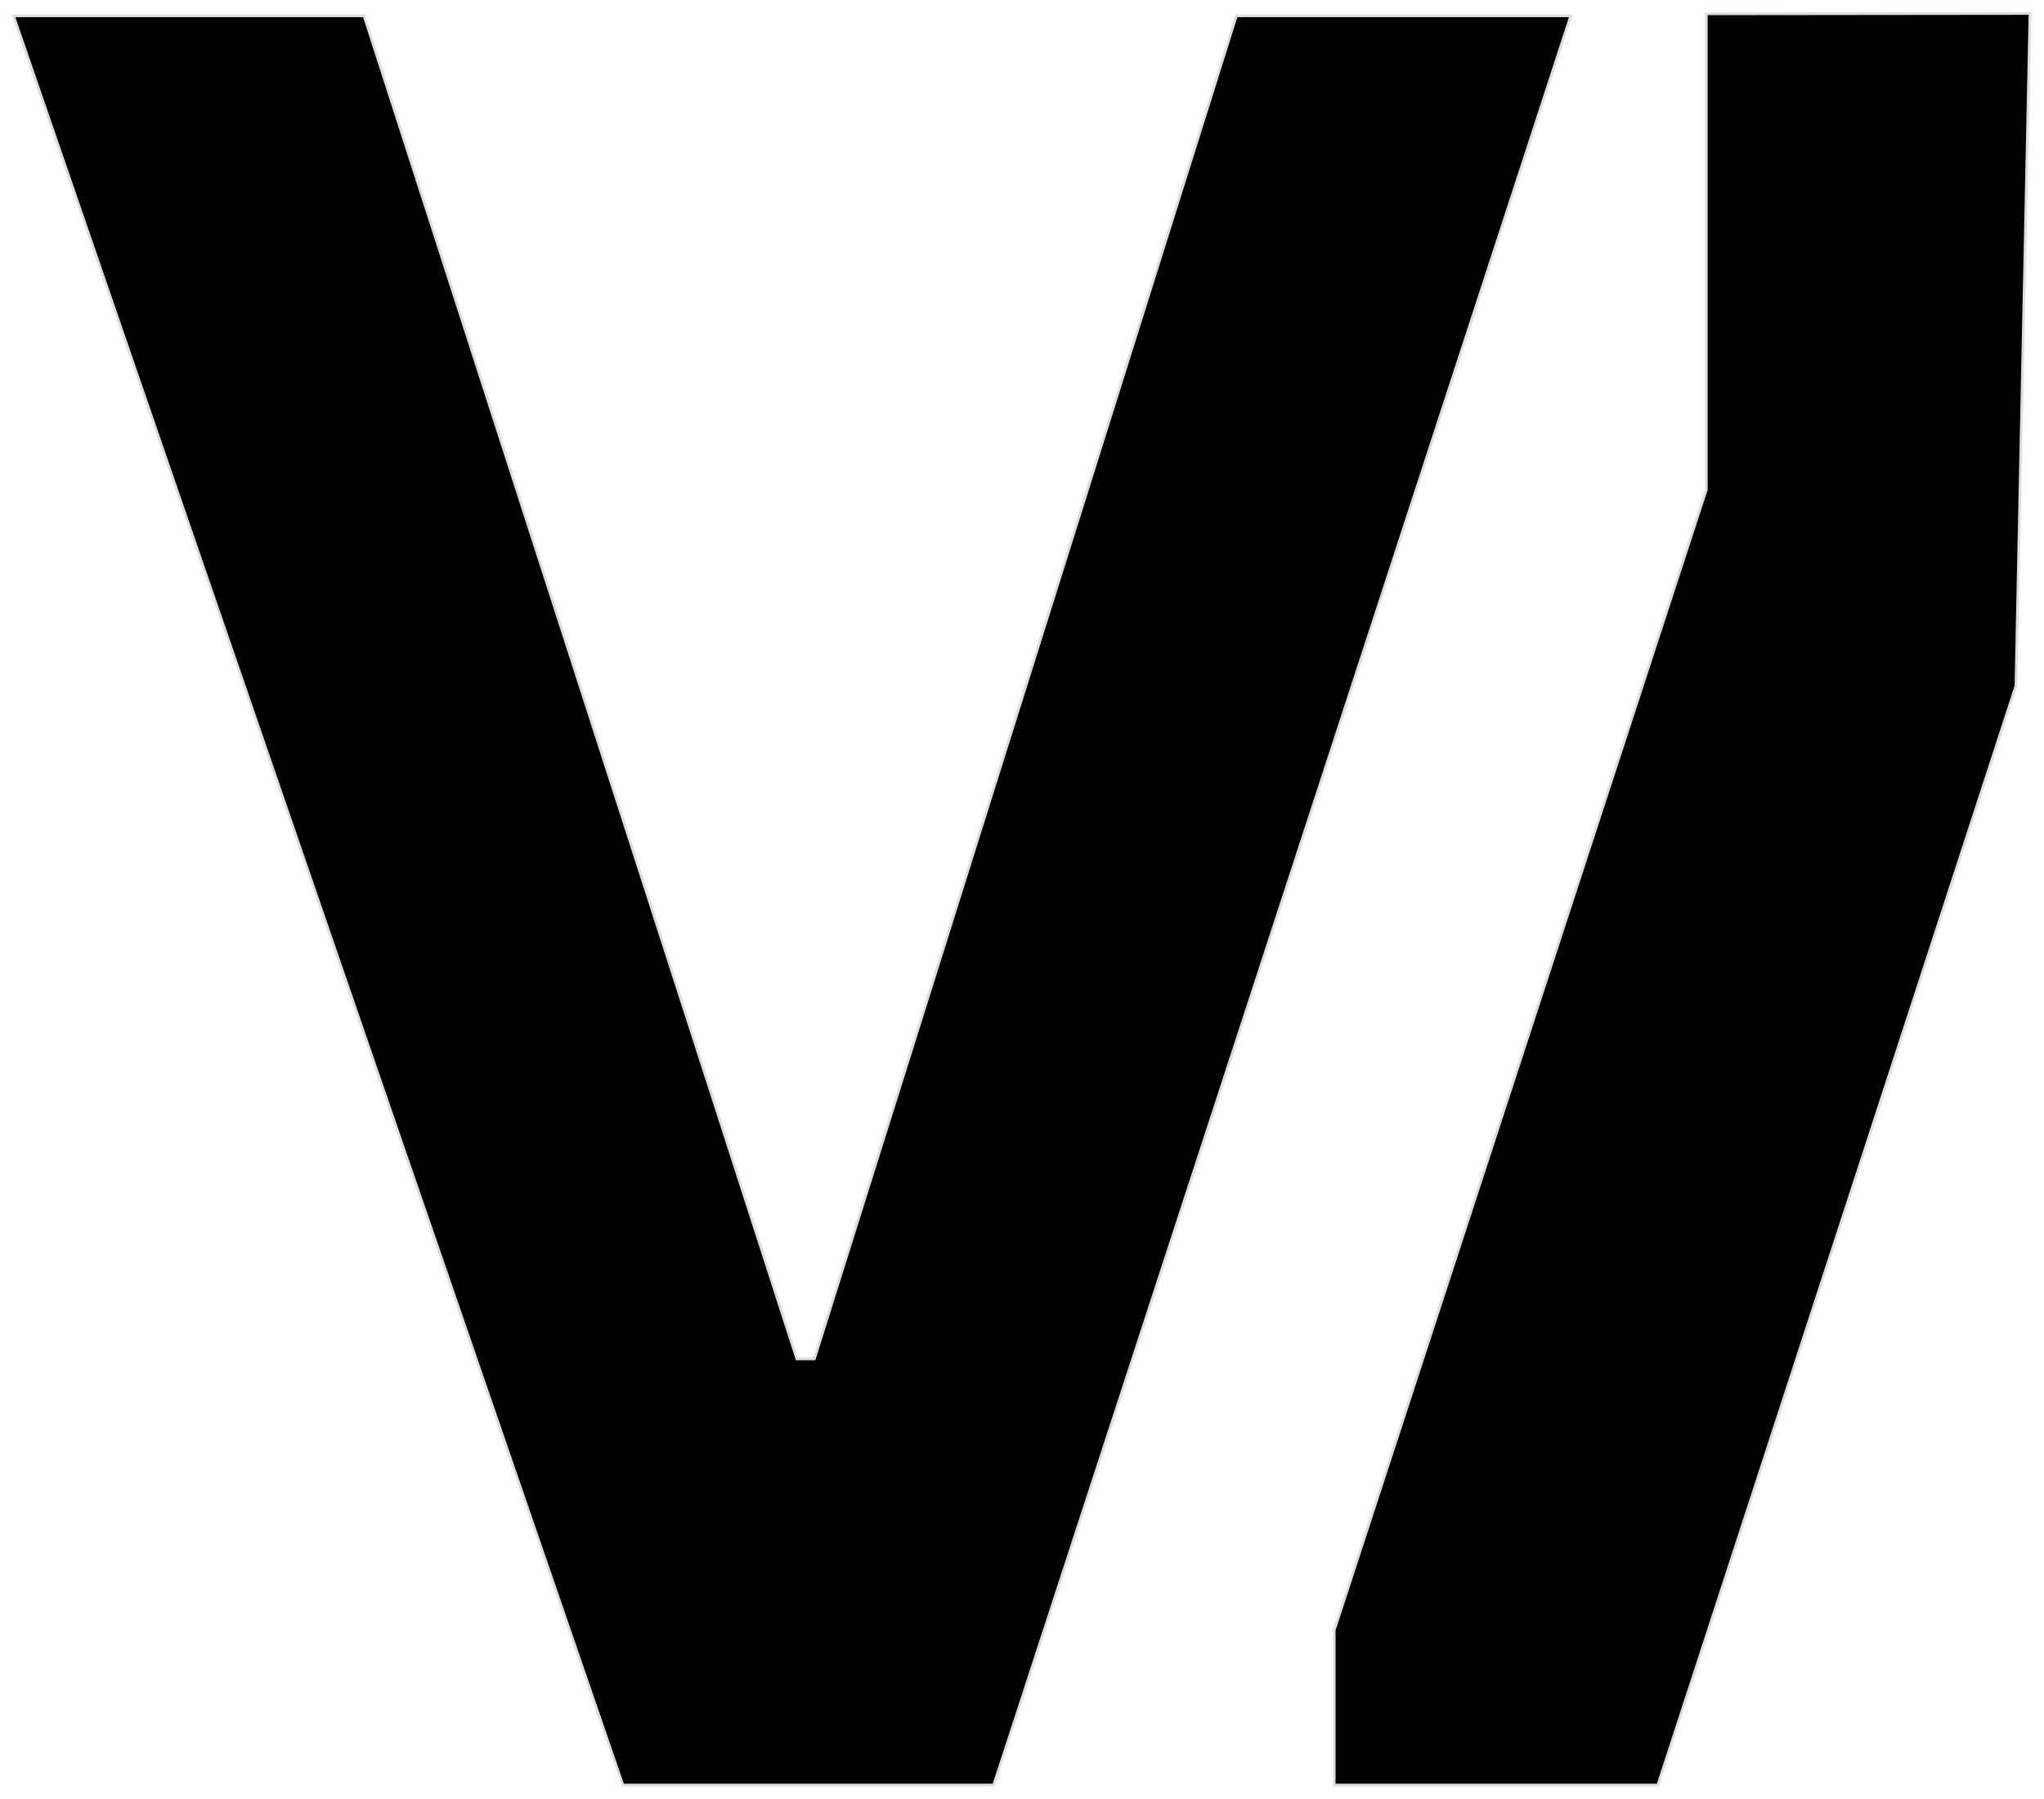
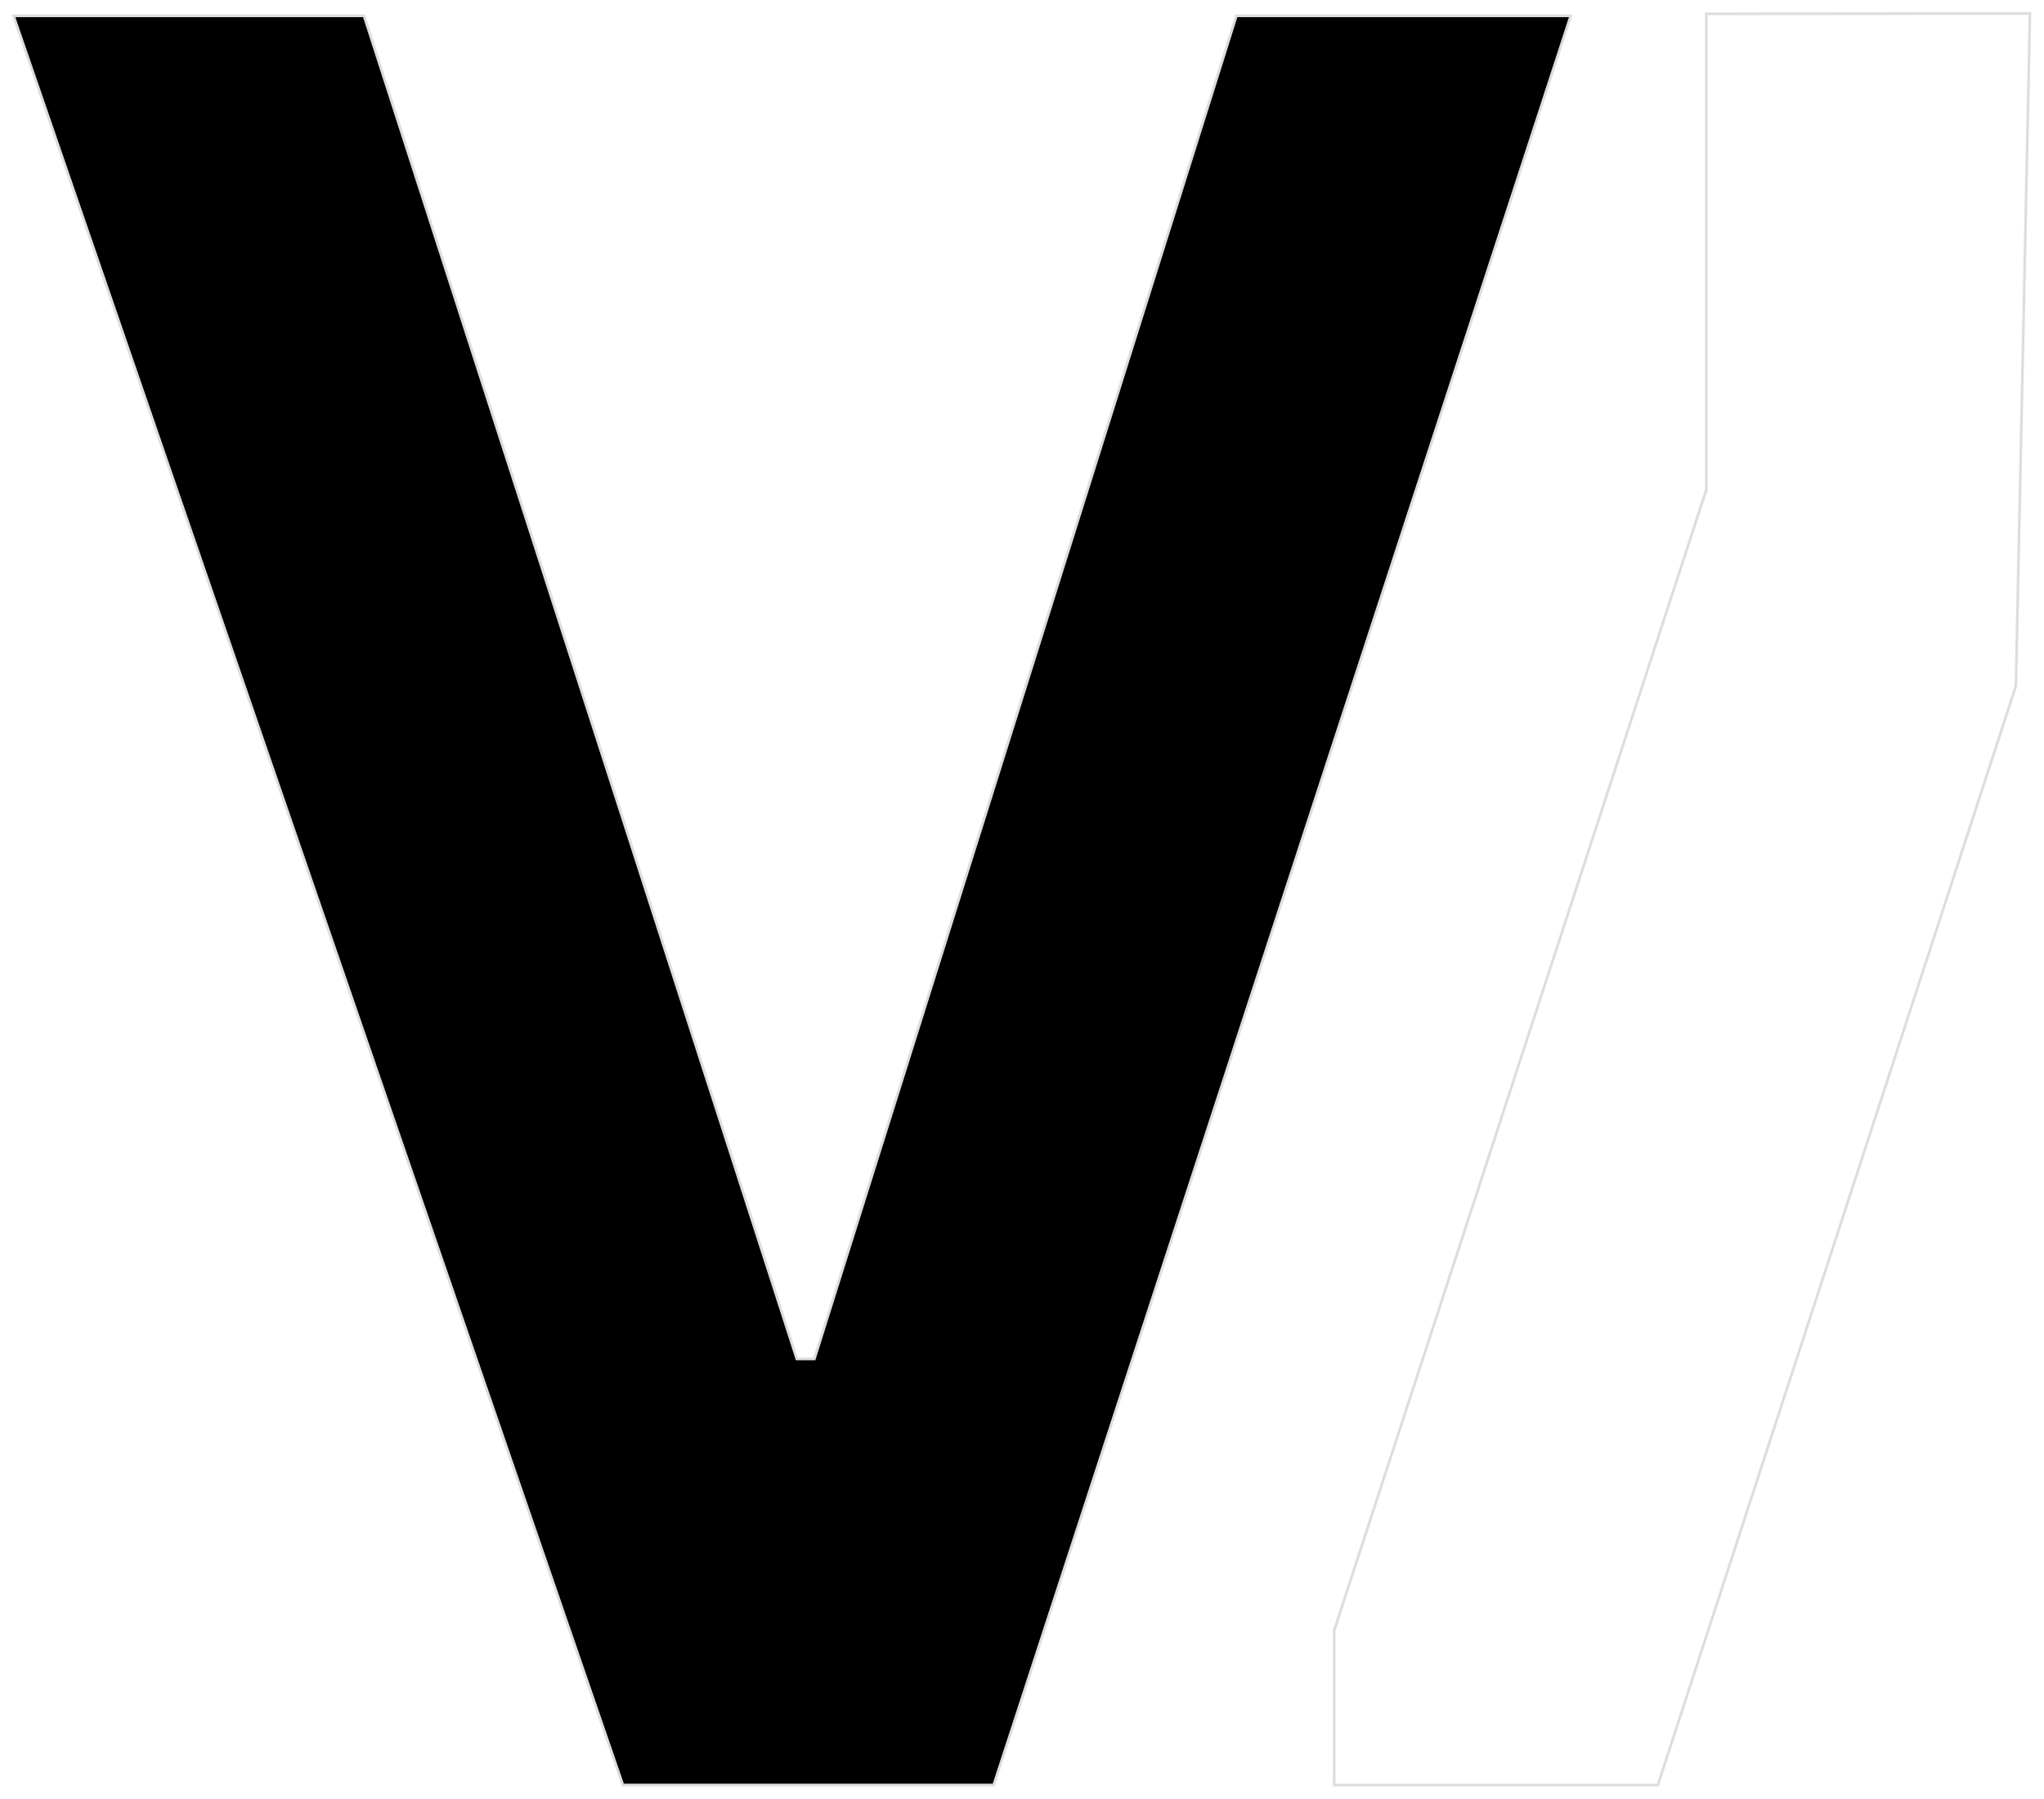
<svg xmlns="http://www.w3.org/2000/svg" width="758" height="667" viewBox="0 0 758 667" fill="none">
  <g filter="url(#filter0_d_12_23)">
    <path d="M368.5 657.867L475.5 329.867L582.5 1.867H458.5L302 499.867H295.5L135 1.867H5L231 657.867H368.5Z" fill="black" />
-     <path d="M632.778 177.577V1.13L752.793 1L747.583 250.326L614.795 657.867H494.78V600.517L632.778 177.577Z" fill="black" />
    <path d="M368.5 657.867L475.5 329.867L582.5 1.867H458.5L302 499.867H295.5L135 1.867H5L231 657.867H368.5Z" stroke="#DEDDDD" />
    <path d="M632.778 177.577V1.13L752.793 1L747.583 250.326L614.795 657.867H494.78V600.517L632.778 177.577Z" stroke="#DEDDDD" />
  </g>
  <defs>
    <filter id="filter0_d_12_23" x="0.299" y="0.499" width="757.004" height="665.868" filterUnits="userSpaceOnUse" color-interpolation-filters="sRGB">
      <feFlood flood-opacity="0" result="BackgroundImageFix" />
      <feColorMatrix in="SourceAlpha" type="matrix" values="0 0 0 0 0 0 0 0 0 0 0 0 0 0 0 0 0 0 127 0" result="hardAlpha" />
      <feOffset dy="4" />
      <feGaussianBlur stdDeviation="2" />
      <feComposite in2="hardAlpha" operator="out" />
      <feColorMatrix type="matrix" values="0 0 0 0 0 0 0 0 0 0 0 0 0 0 0 0 0 0 0.25 0" />
      <feBlend mode="normal" in2="BackgroundImageFix" result="effect1_dropShadow_12_23" />
      <feBlend mode="normal" in="SourceGraphic" in2="effect1_dropShadow_12_23" result="shape" />
    </filter>
  </defs>
</svg>